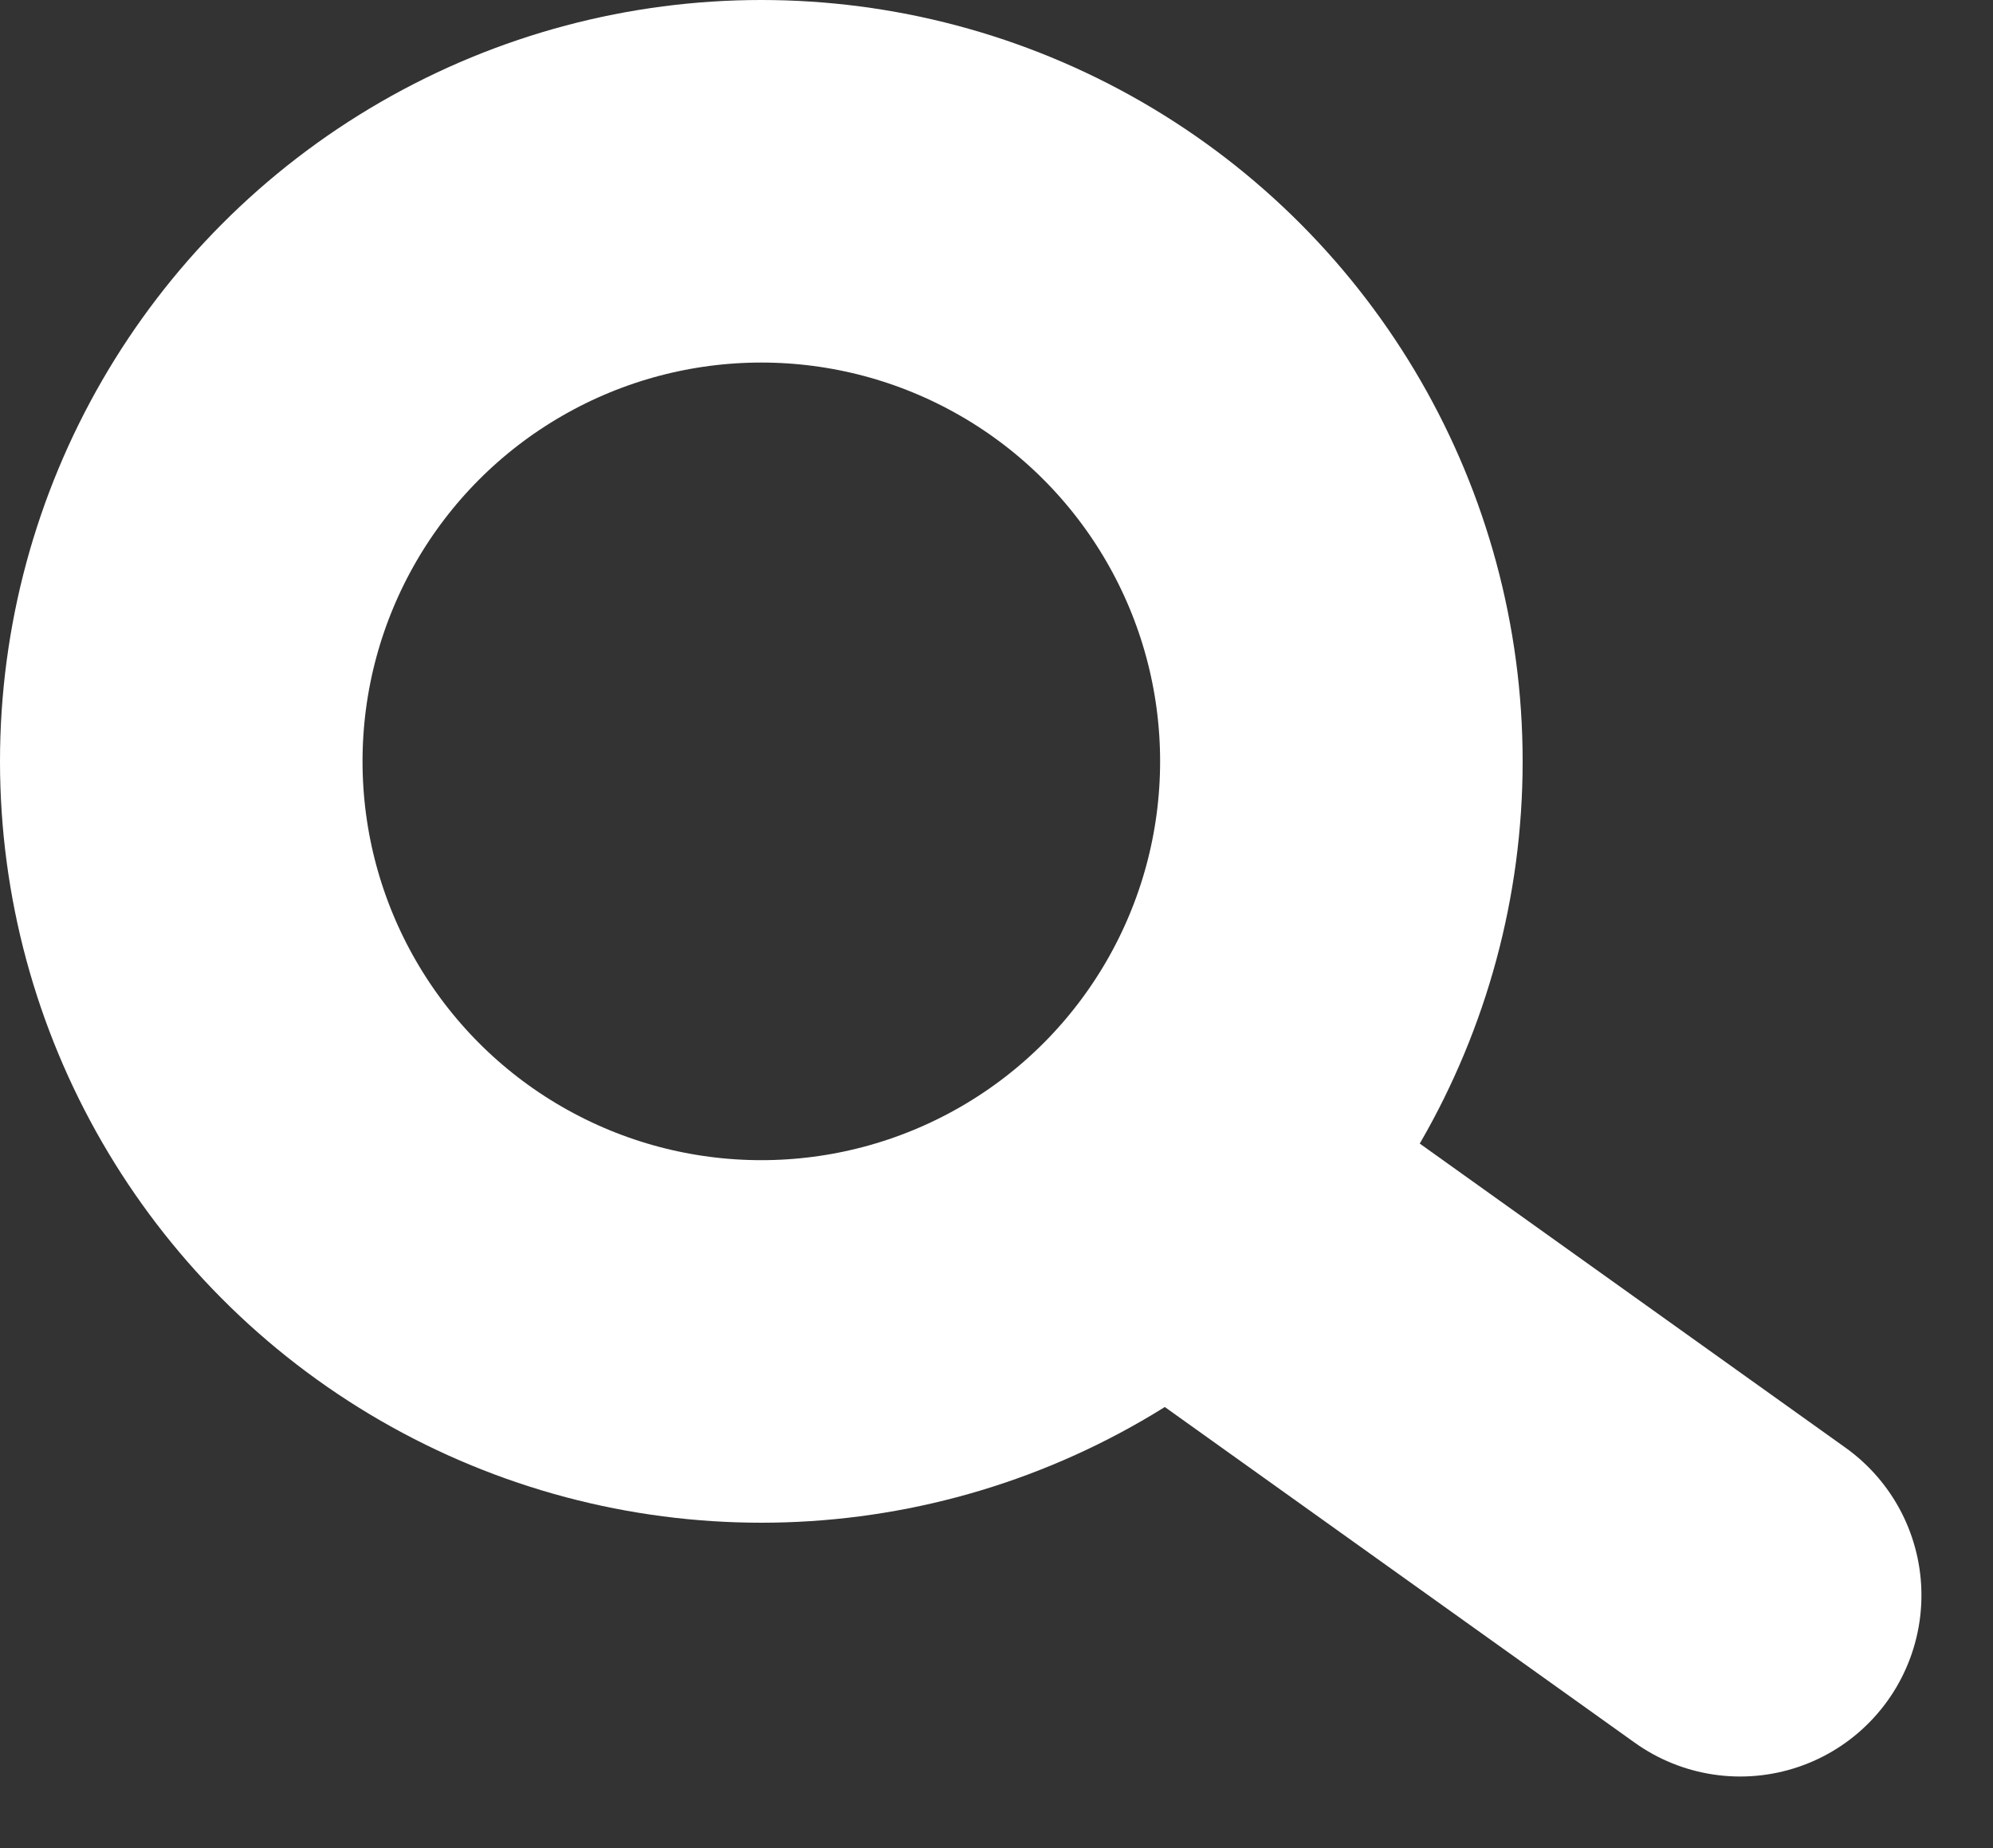
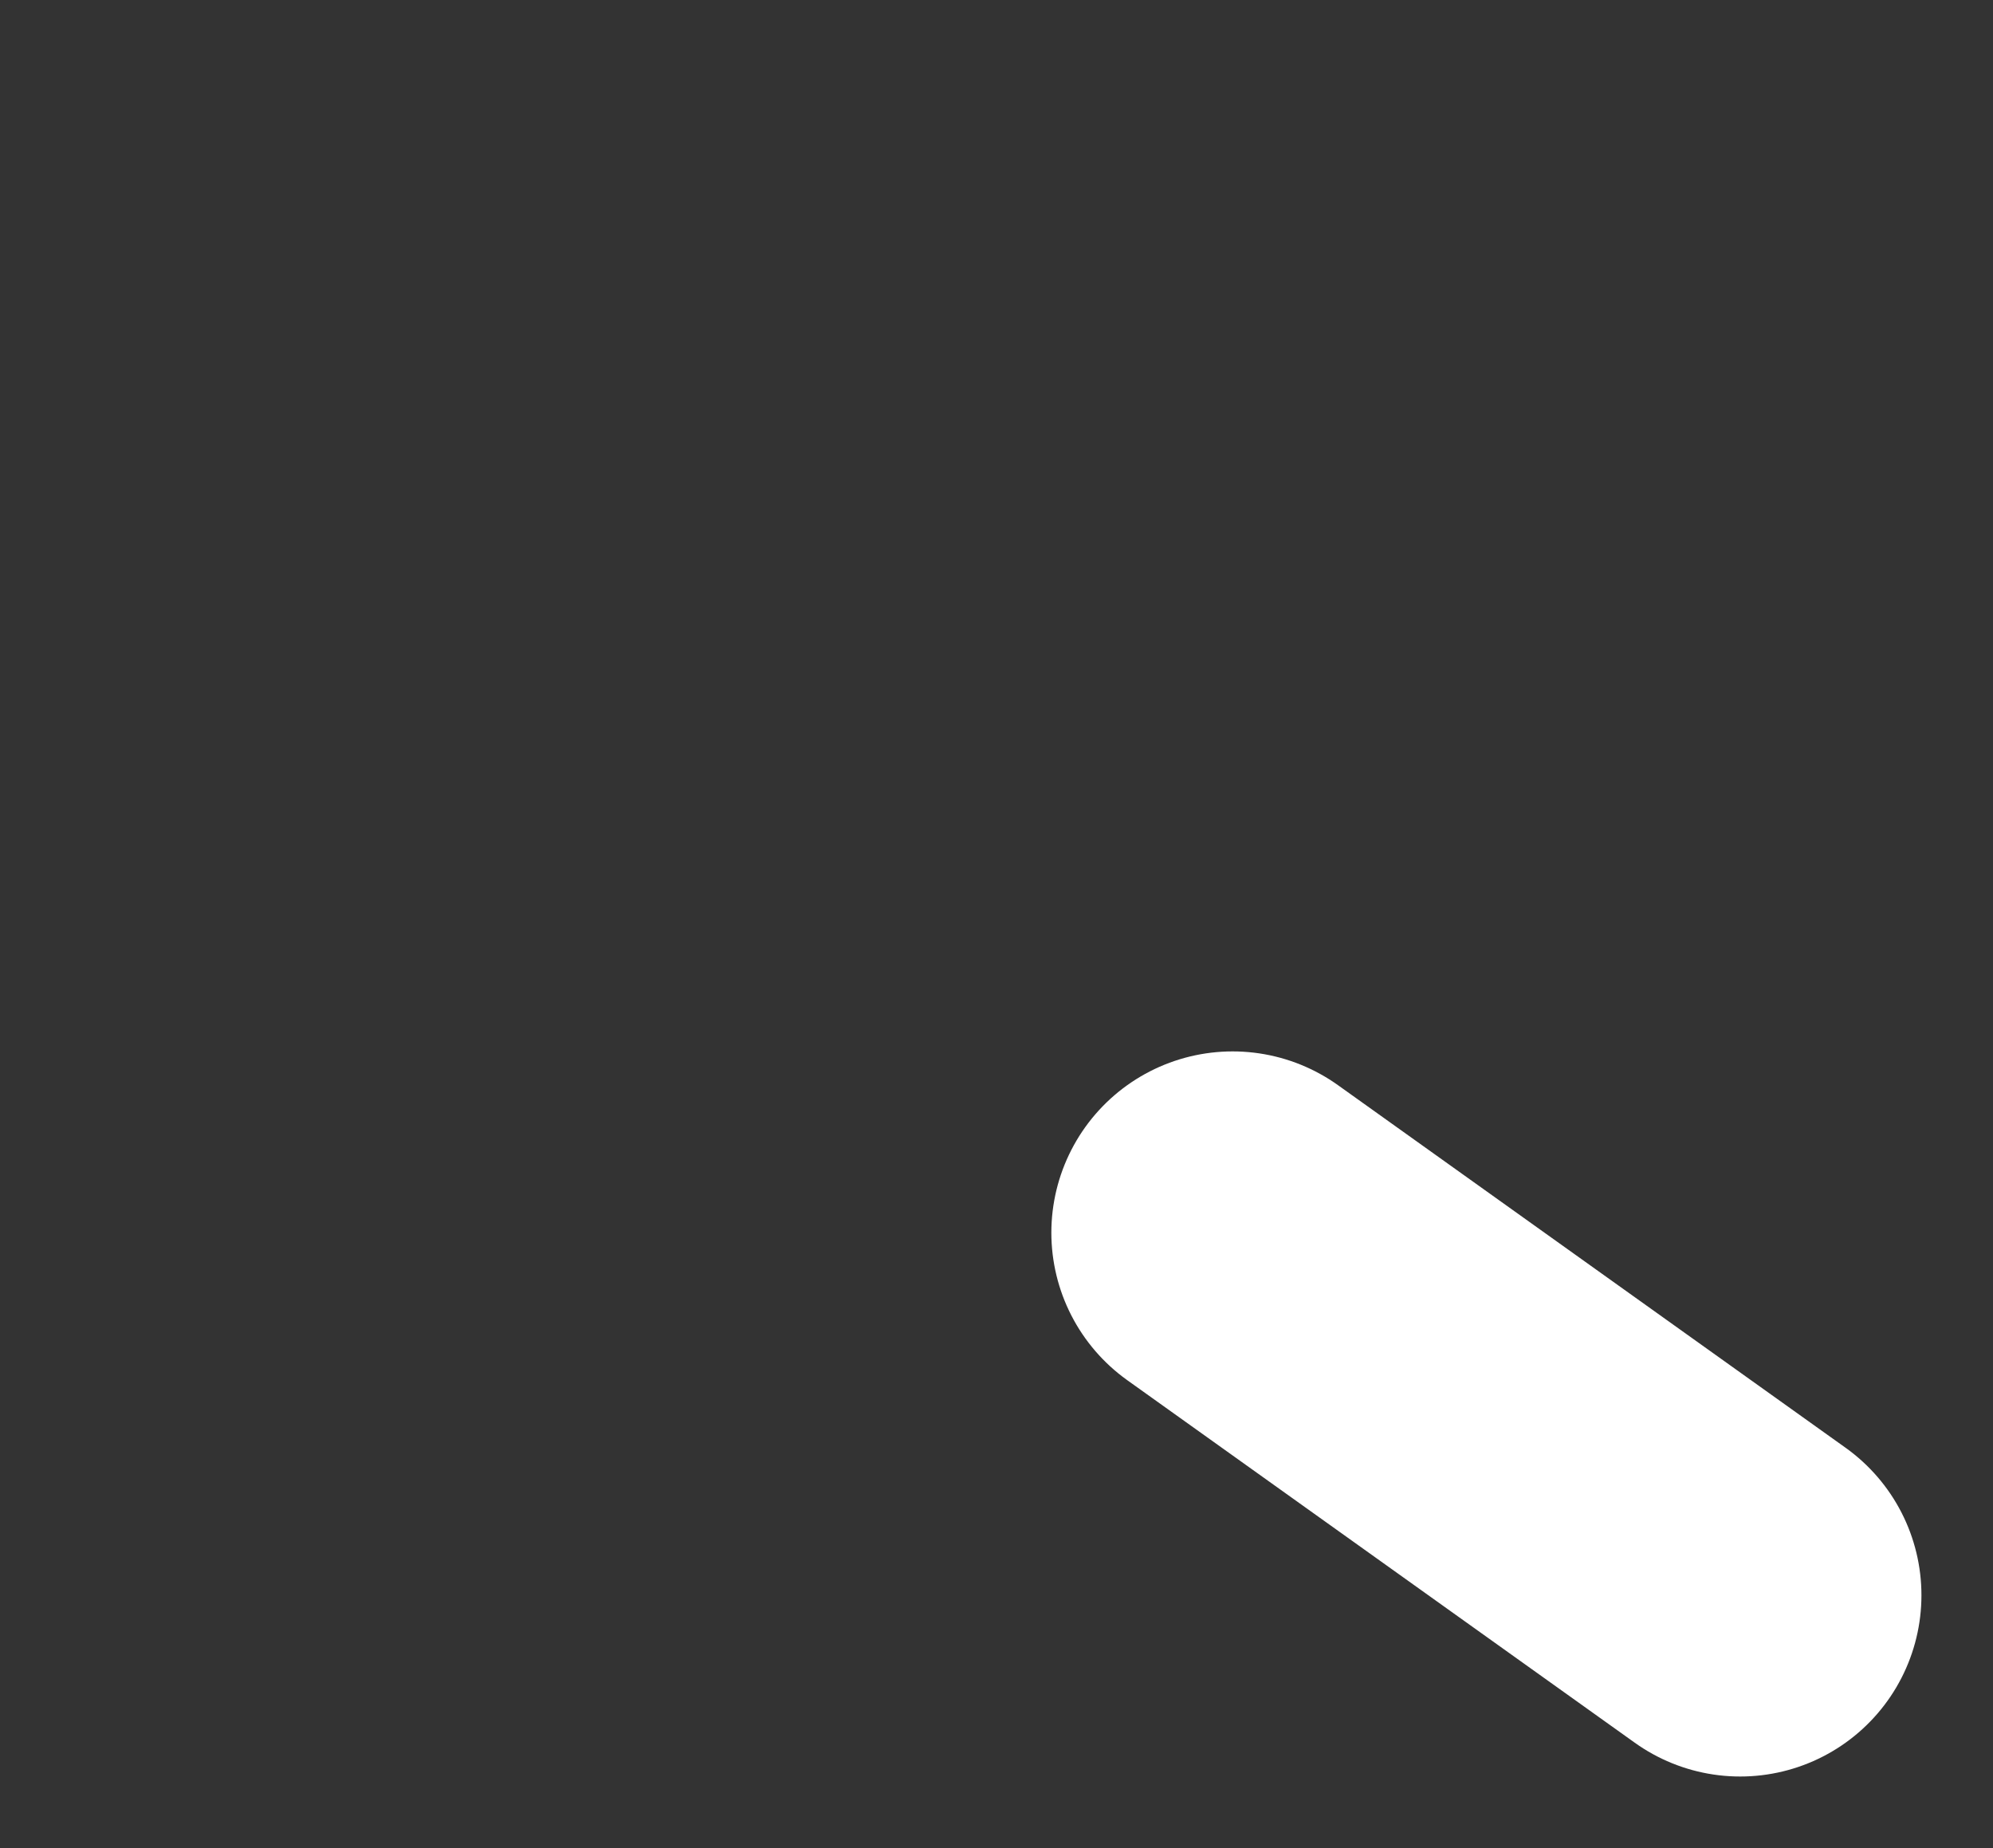
<svg xmlns="http://www.w3.org/2000/svg" width="27.487" height="25.487" viewBox="0 0 27.487 25.487">
  <rect x="0" y="0" width="27.487" height="25.487" fill="#333333" stroke="none" />
  <g id="Group_1" data-name="Group 1" transform="translate(-249 -48)">
    <g id="Ellipse_1" data-name="Ellipse 1" transform="translate(249 48)" fill="none" stroke="#fff" stroke-width="5">
-       <circle cx="10.5" cy="10.5" r="10.5" stroke="none" />
-       <circle cx="10.5" cy="10.5" r="8" fill="none" />
-     </g>
+       </g>
    <line id="Line_1" data-name="Line 1" x2="7" y2="5" transform="translate(266 65)" fill="none" stroke="#fff" stroke-linecap="round" stroke-width="5" />
  </g>
</svg>